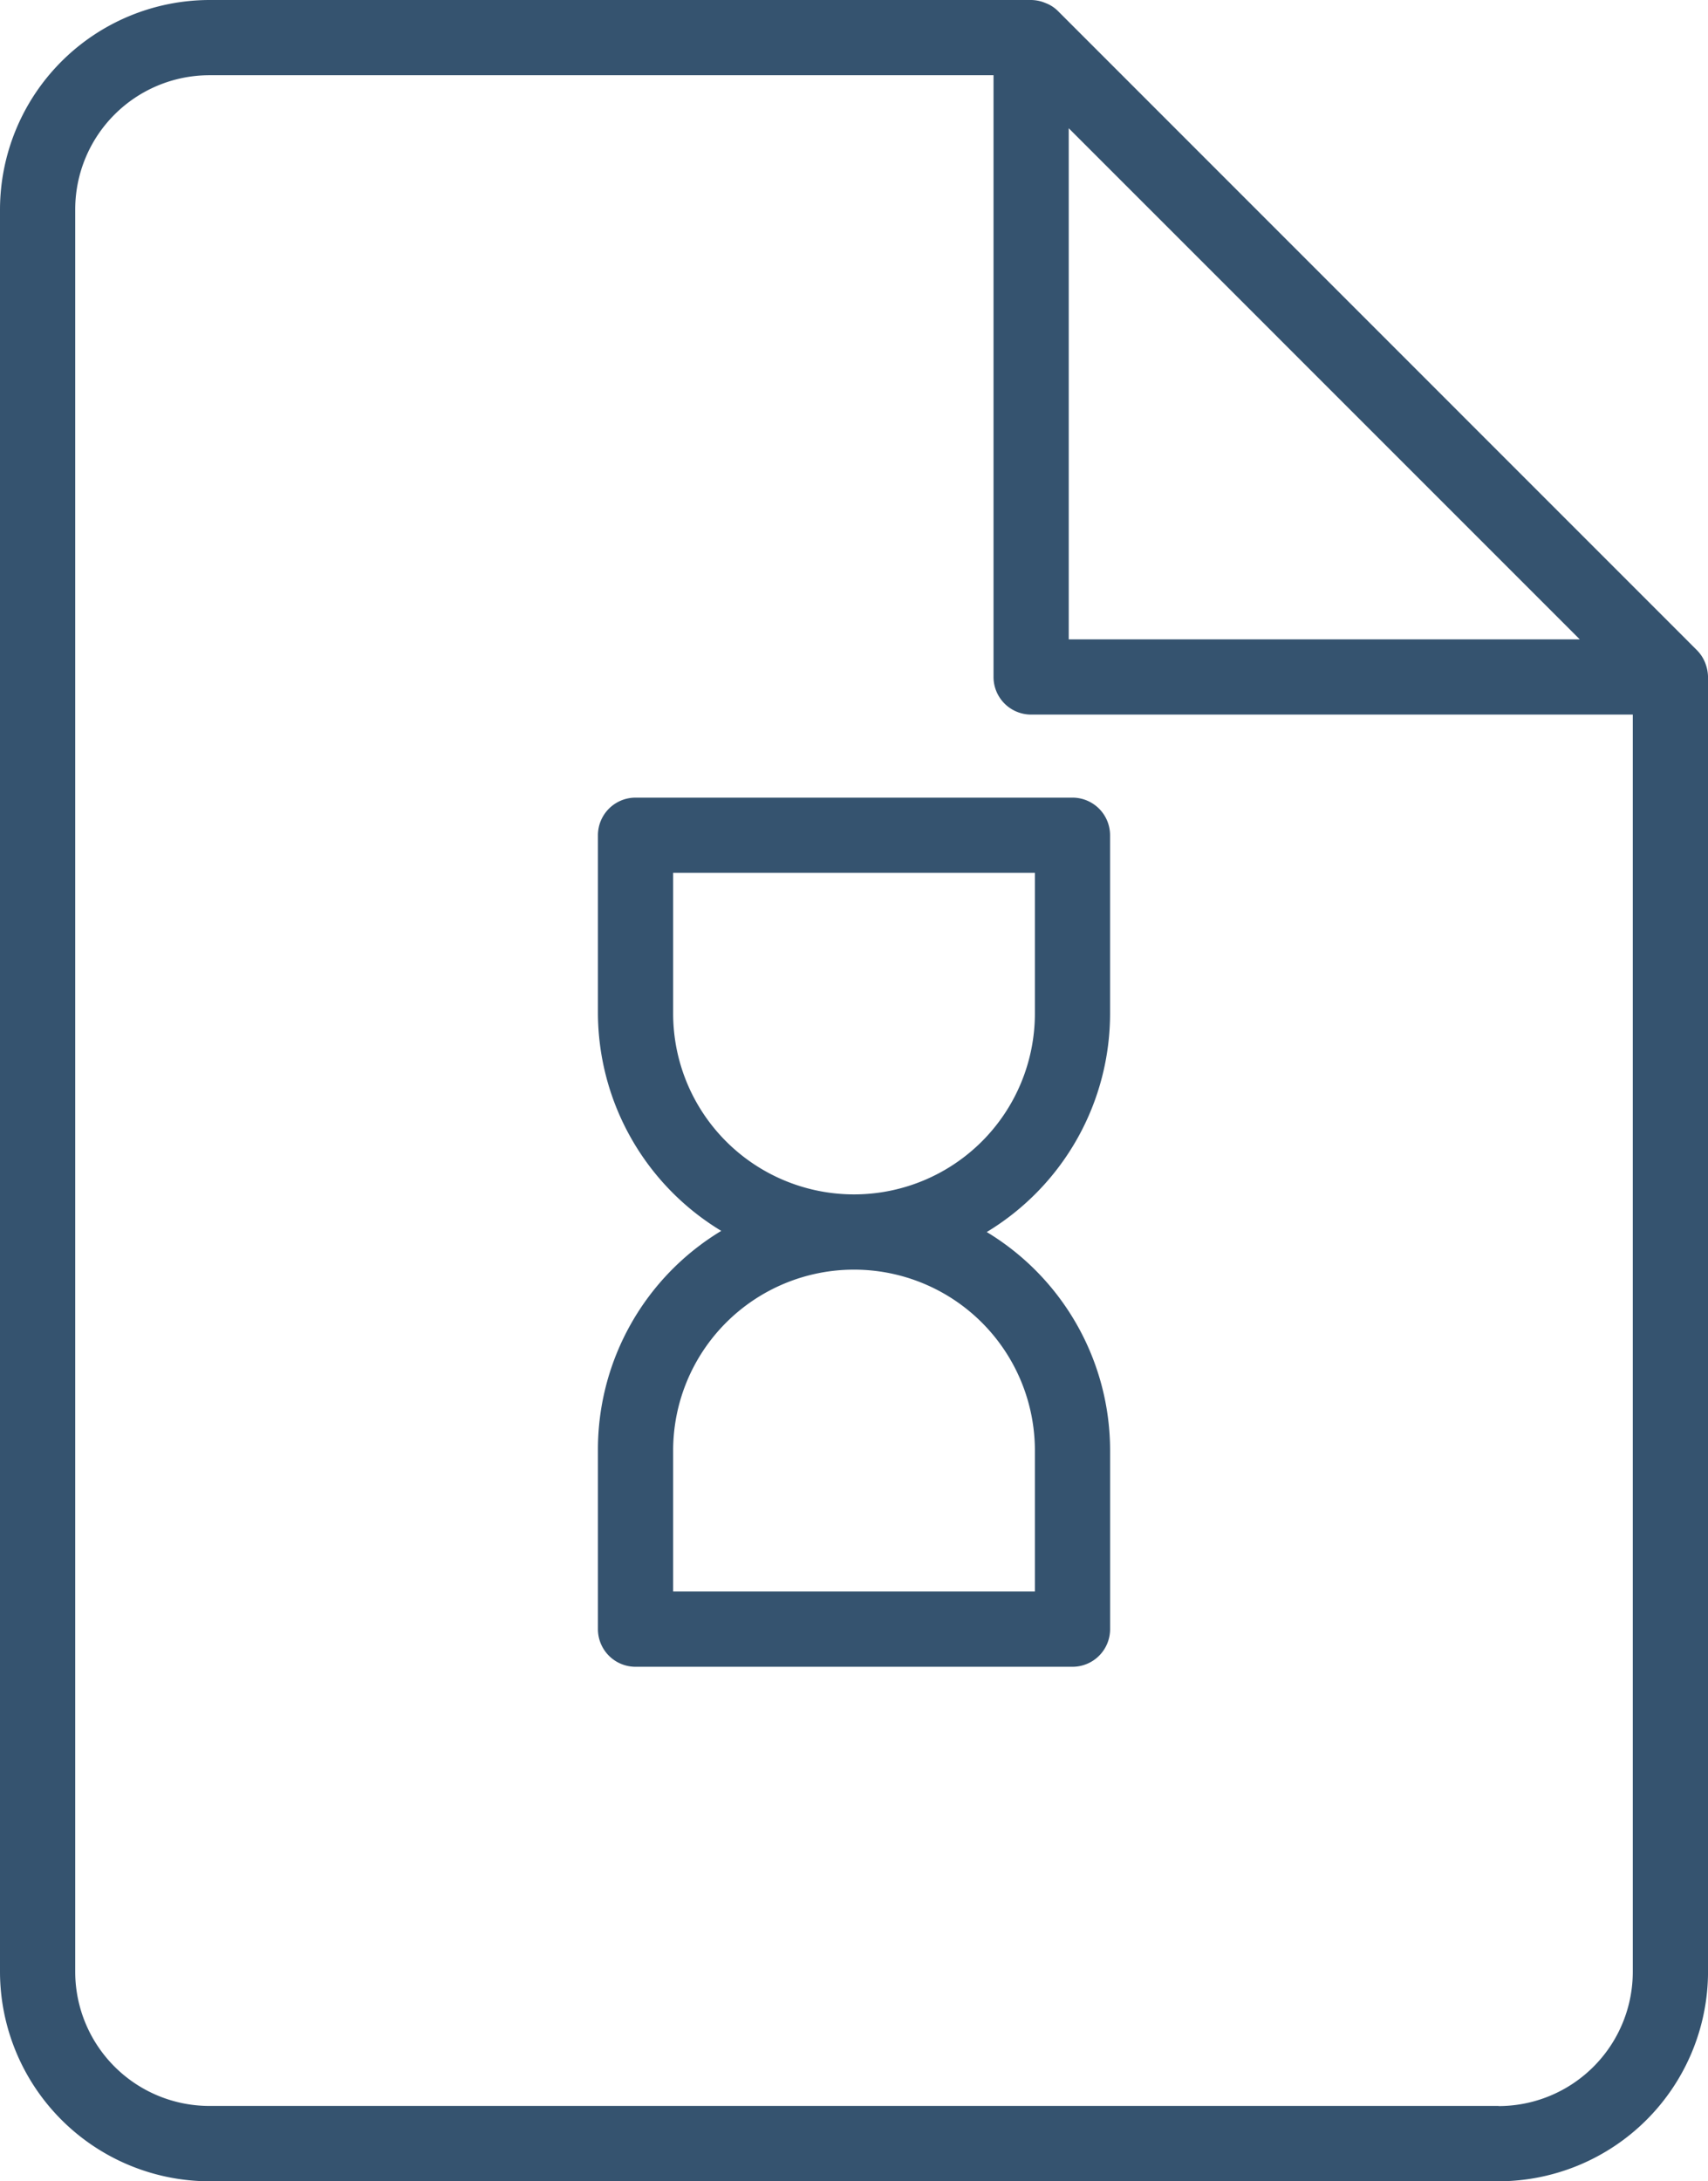
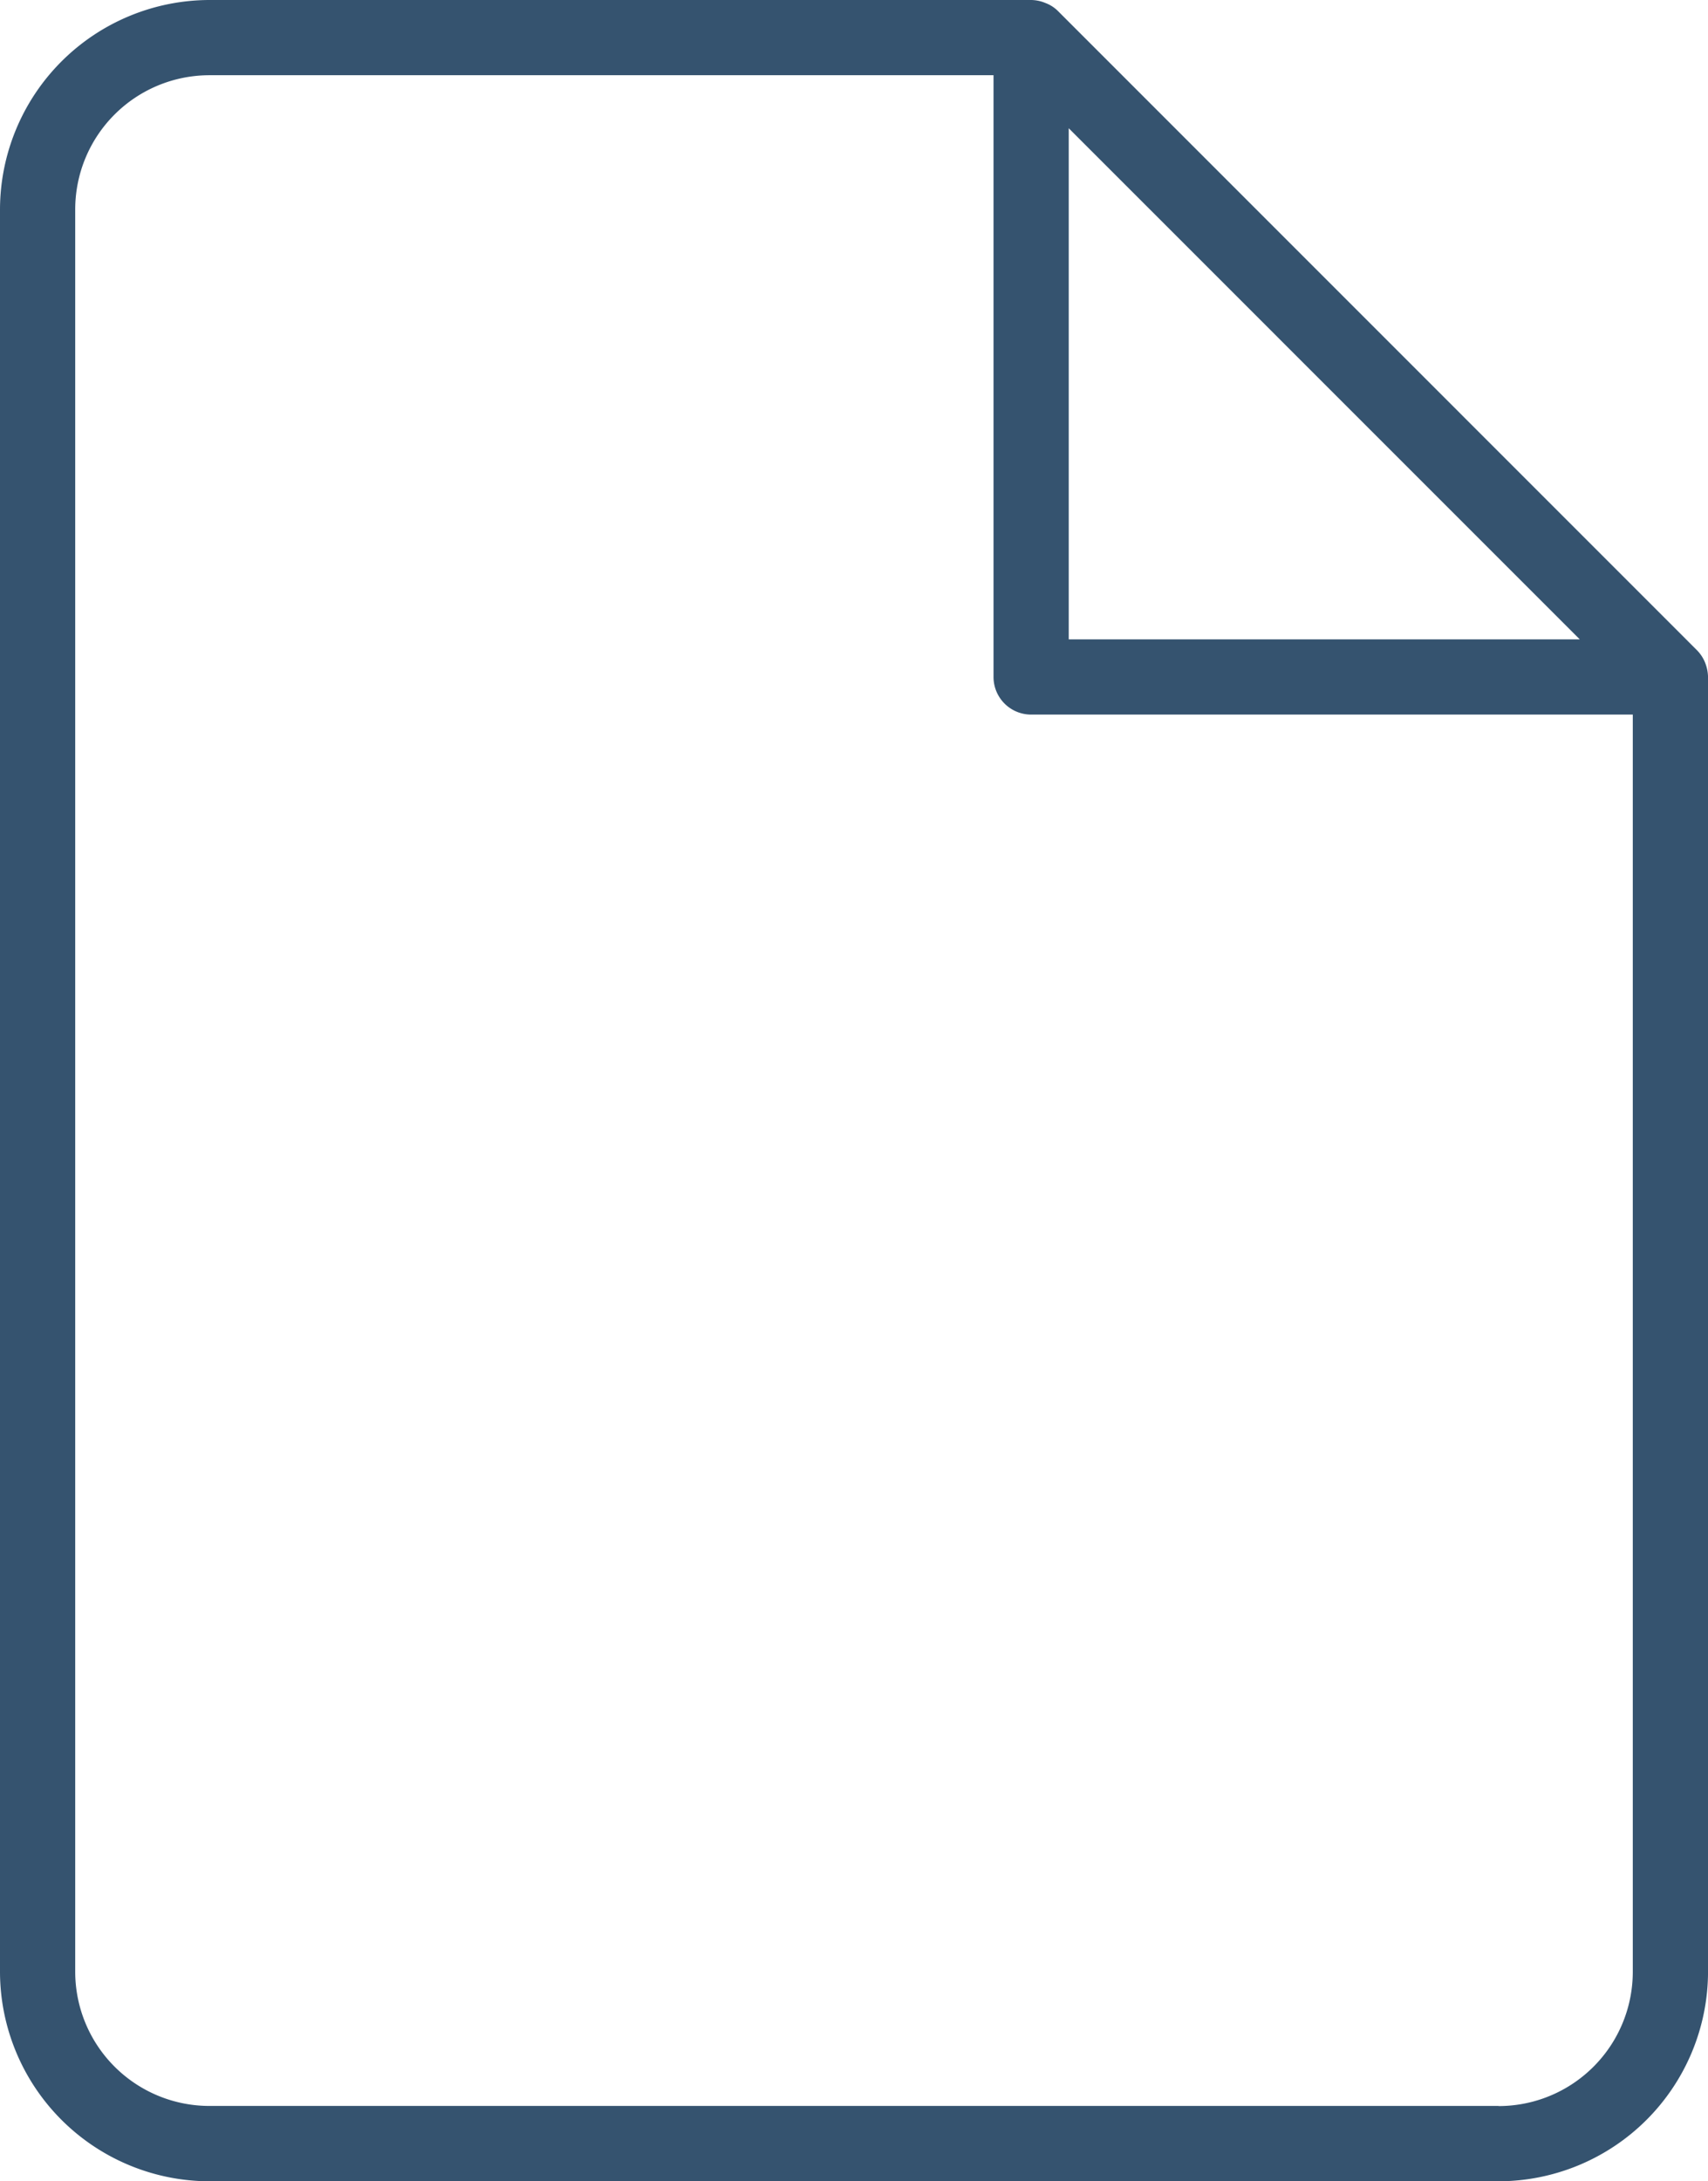
<svg xmlns="http://www.w3.org/2000/svg" width="53.637" height="68.493" viewBox="0 0 53.637 68.493">
  <g data-name="Layer 47">
    <path data-name="Path 138" d="M62.833 23.8a1.181 1.181 0 0 0-.248-.378L42.509 3.342a1.1 1.1 0 0 0-.39-.248A1.181 1.181 0 0 0 41.671 3h-25.8A6.59 6.59 0 0 0 9.29 9.578v55.337a6.59 6.59 0 0 0 6.578 6.578H56.35a6.59 6.59 0 0 0 6.578-6.578V24.257a1.287 1.287 0 0 0-.095-.457zM42.852 7.027 58.9 23.076H42.852zm13.5 62.1H15.868a4.216 4.216 0 0 1-4.216-4.216V9.578a4.216 4.216 0 0 1 4.216-4.216H40.49v18.895a1.181 1.181 0 0 0 1.181 1.181h18.894v39.477a4.216 4.216 0 0 1-4.216 4.216z" transform="translate(-9.29 -3)" style="fill:#35536f" />
-     <path data-name="Path 139" d="M40.093 29.29H26.371a1.181 1.181 0 0 0-1.181 1.181v5.562a8.018 8.018 0 0 0 3.873 6.861 8.018 8.018 0 0 0-3.873 6.861V55.4a1.181 1.181 0 0 0 1.181 1.181h13.722a1.181 1.181 0 0 0 1.181-1.181v-5.609A8.018 8.018 0 0 0 37.4 42.93a8.018 8.018 0 0 0 3.873-6.9v-5.559a1.181 1.181 0 0 0-1.18-1.181zm-1.181 20.5v4.428h-11.36v-4.427a5.68 5.68 0 1 1 11.36 0zm0-13.722a5.68 5.68 0 1 1-11.36 0v-4.416h11.36z" transform="translate(-6.413 -4.244)" style="fill:#35536f" />
  </g>
</svg>